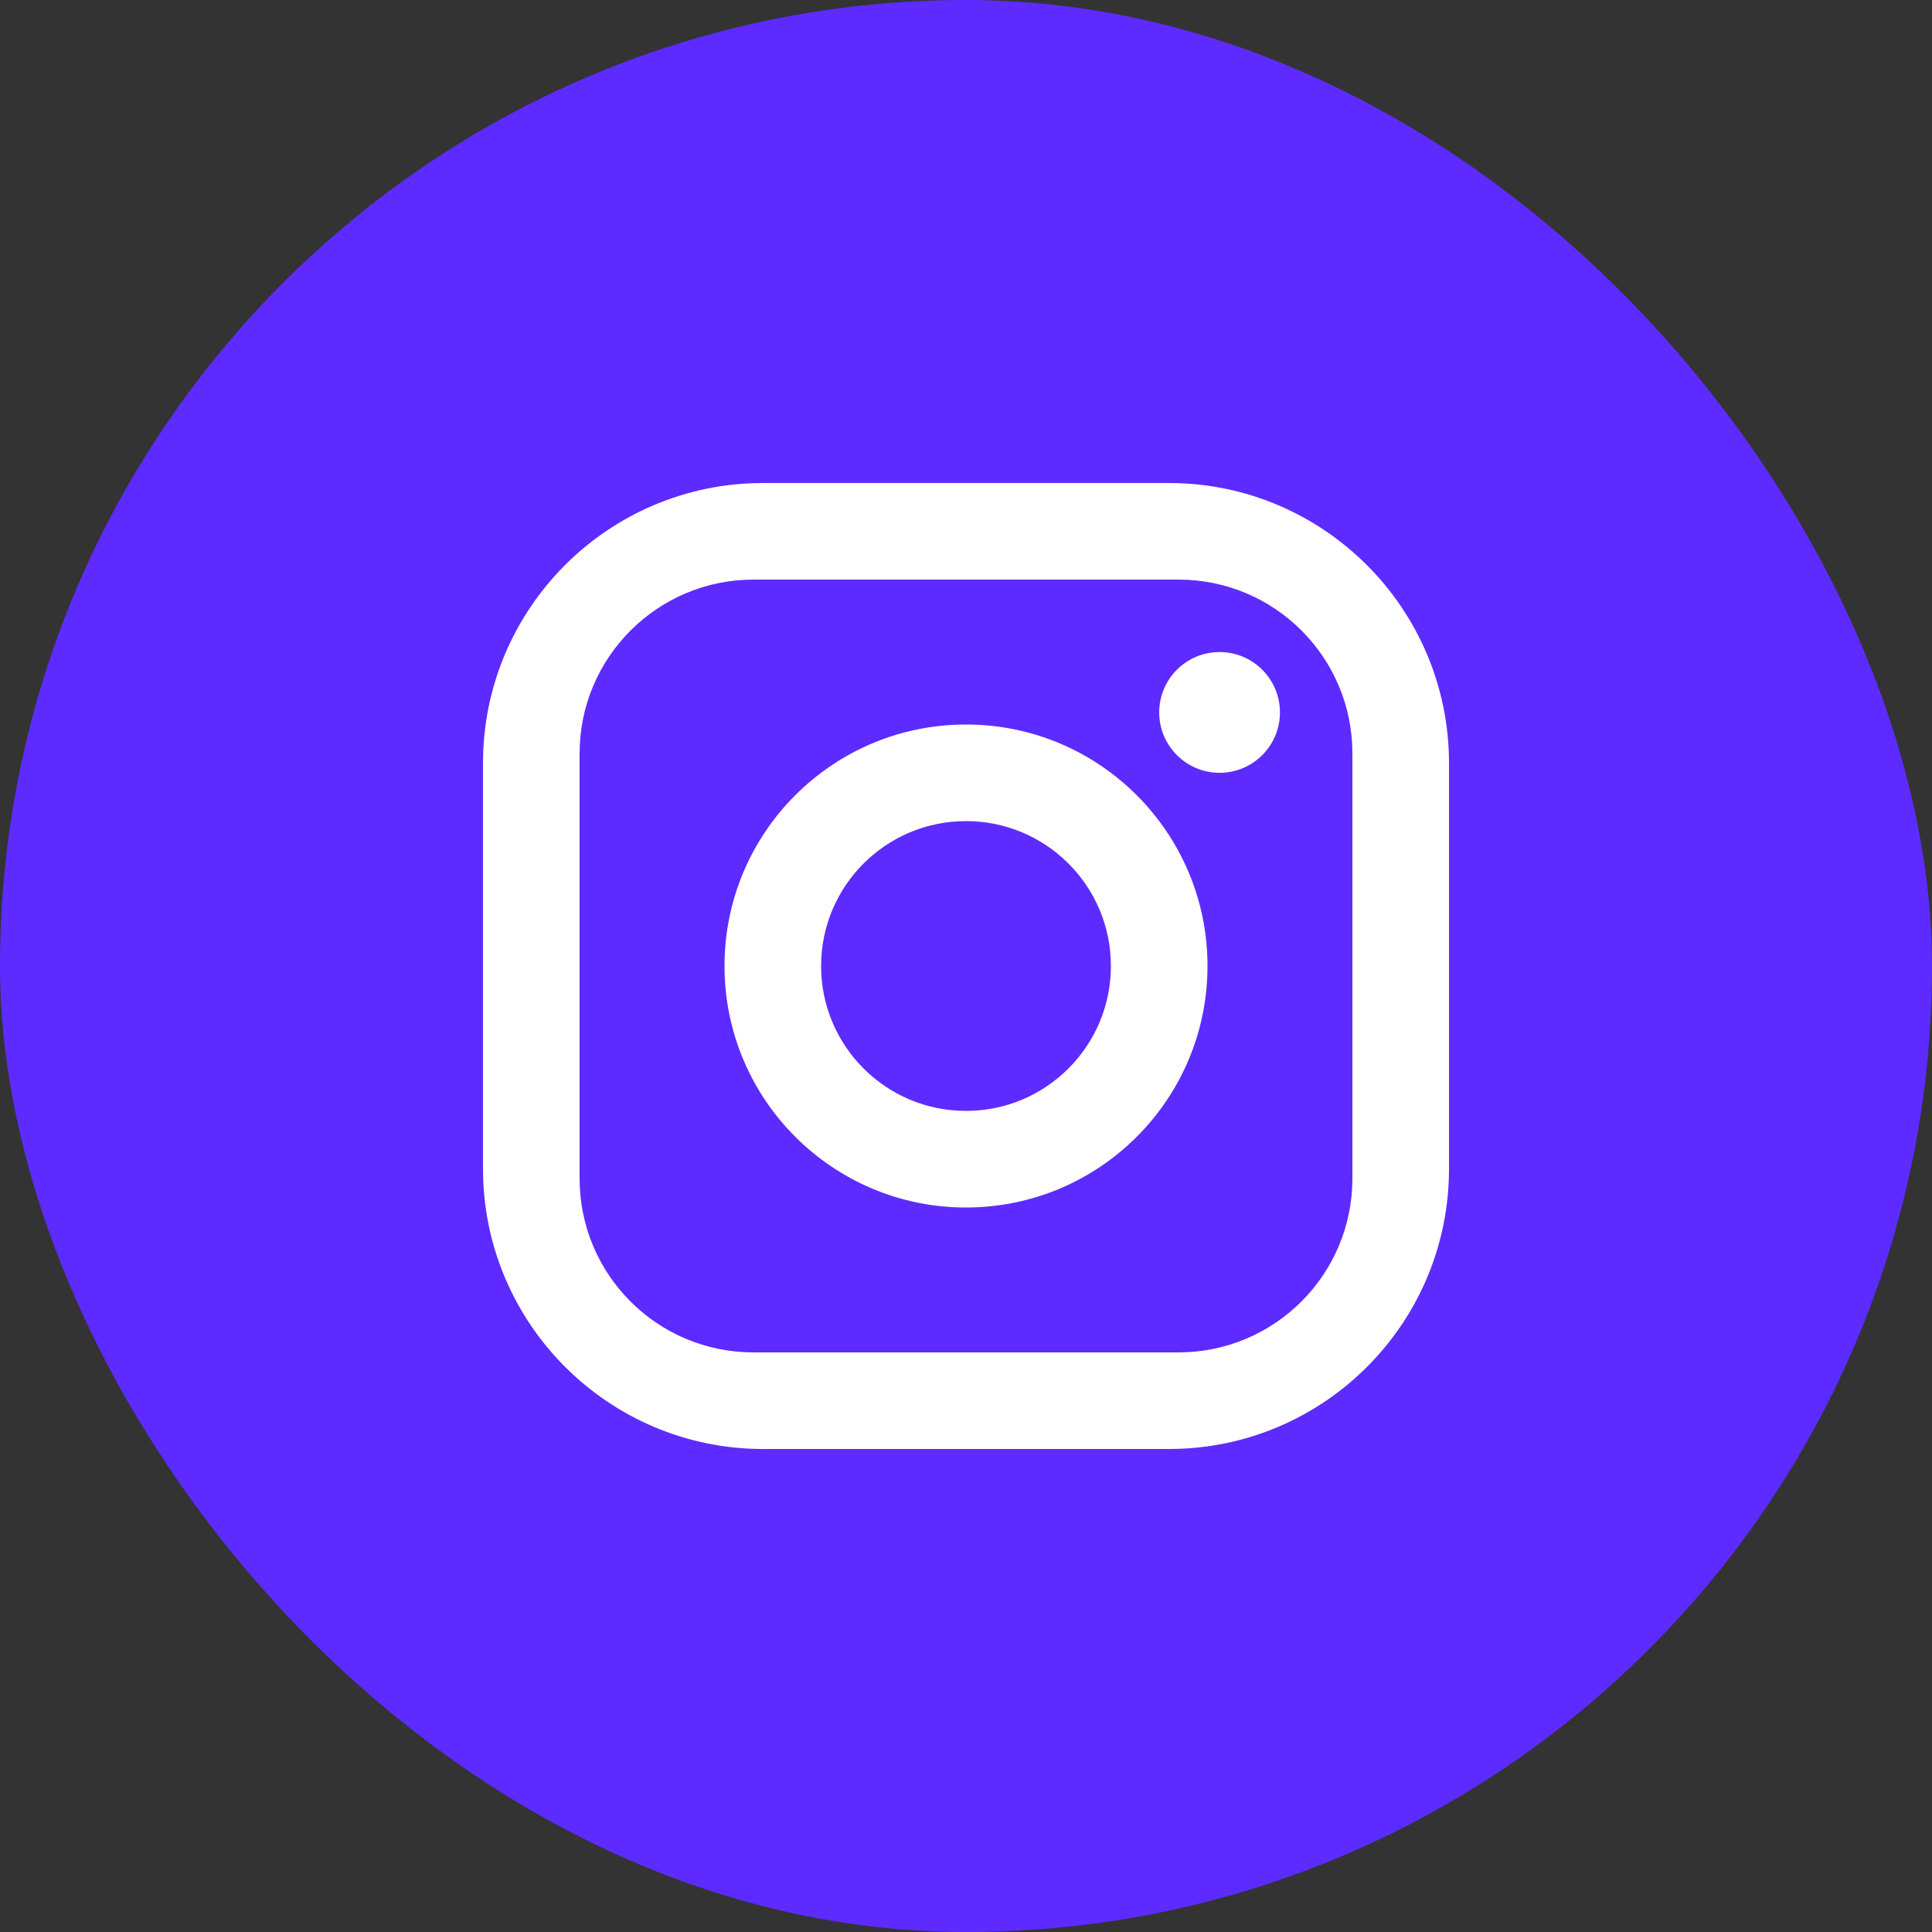
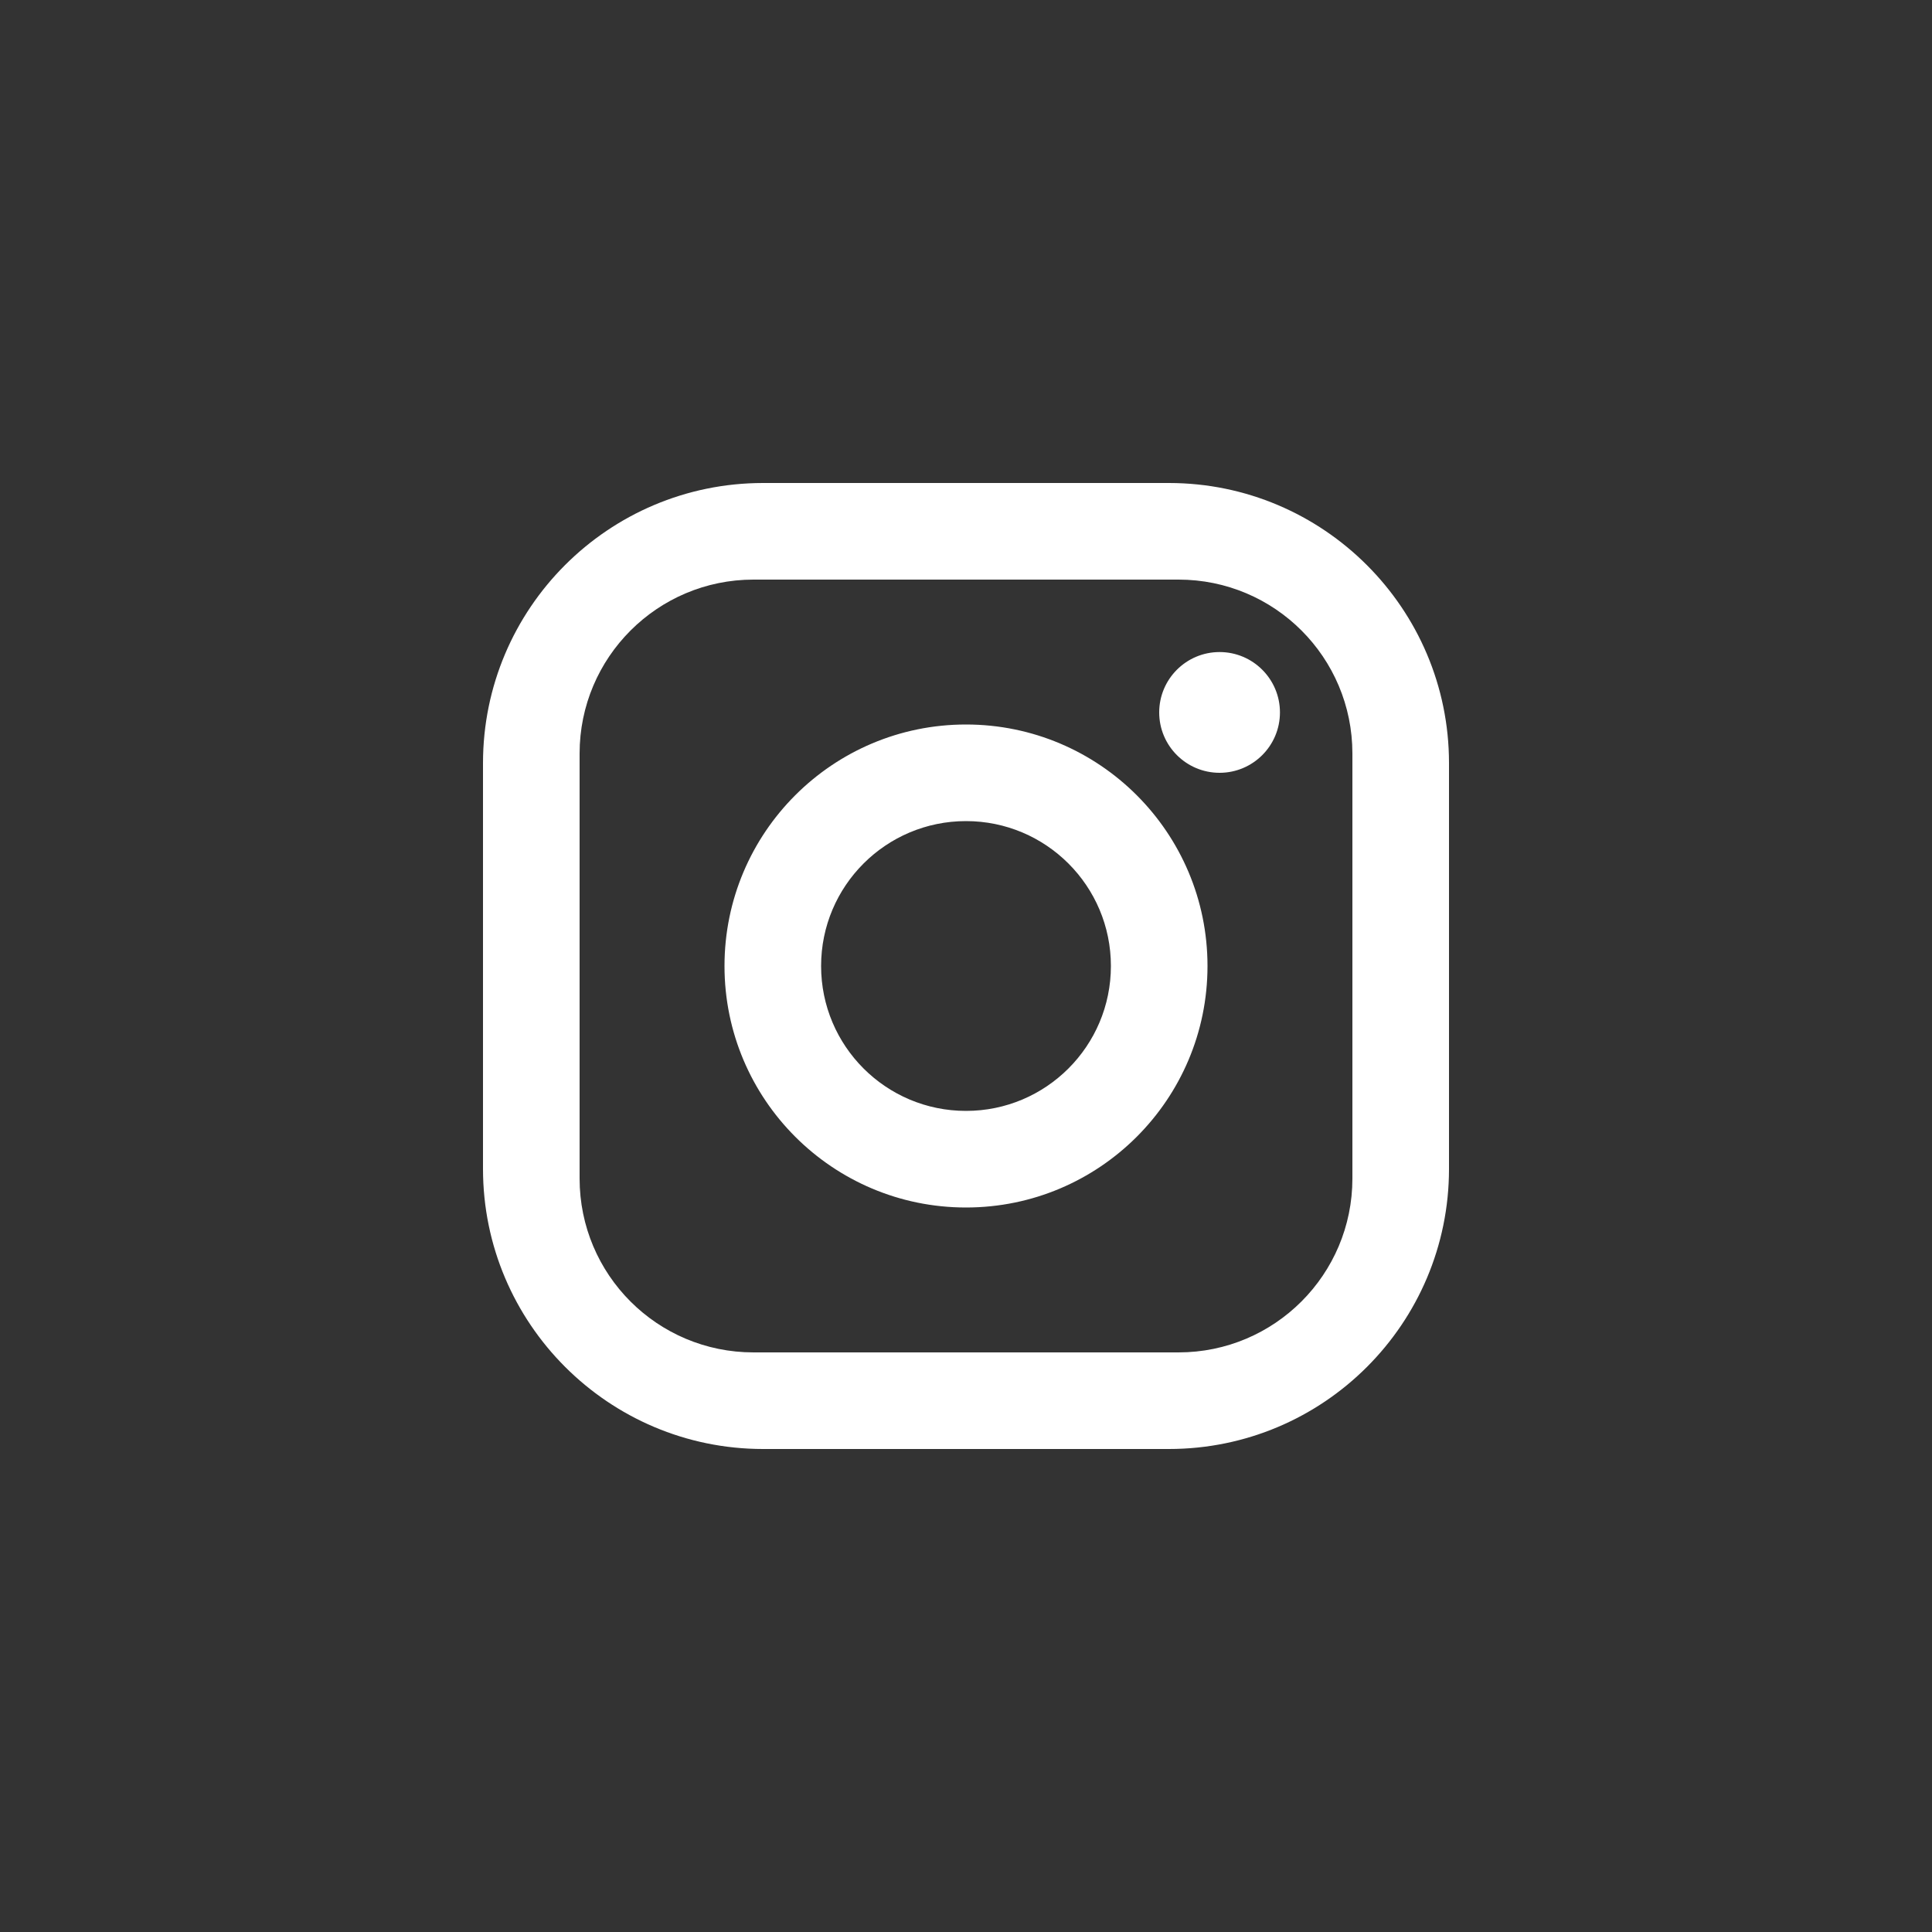
<svg xmlns="http://www.w3.org/2000/svg" width="40" height="40" viewBox="0 0 40 40" fill="none">
  <rect x="0" y="0" width="40" height="40" fill="#333333" stroke="none" />
-   <rect width="40" height="40" rx="20" fill="#5D2BFF" />
  <path d="M24.2 10C27.4 10 30 12.6 30 15.8V24.2C30 27.403 27.403 30 24.2 30H15.8C12.6 30 10 27.4 10 24.2V15.8C10 12.597 12.597 10 15.8 10H24.2ZM15.6 12C13.612 12 12 13.612 12 15.6V24.4C12 26.39 13.61 28 15.6 28H24.4C26.388 28 28 26.388 28 24.4V15.6C28 13.61 26.39 12 24.4 12H15.6ZM20 15C22.761 15 25 17.239 25 20C25 22.761 22.761 25 20 25C17.239 25 15 22.761 15 20C15 17.239 17.239 15 20 15ZM20 17C18.343 17 17 18.343 17 20C17 21.657 18.343 23 20 23C21.657 23 23 21.657 23 20C23 18.343 21.657 17 20 17ZM25.25 13.5C25.94 13.5 26.5 14.06 26.5 14.75C26.5 15.44 25.94 16 25.25 16C24.56 16 24 15.44 24 14.75C24 14.06 24.56 13.5 25.25 13.5Z" fill="white" />
</svg>